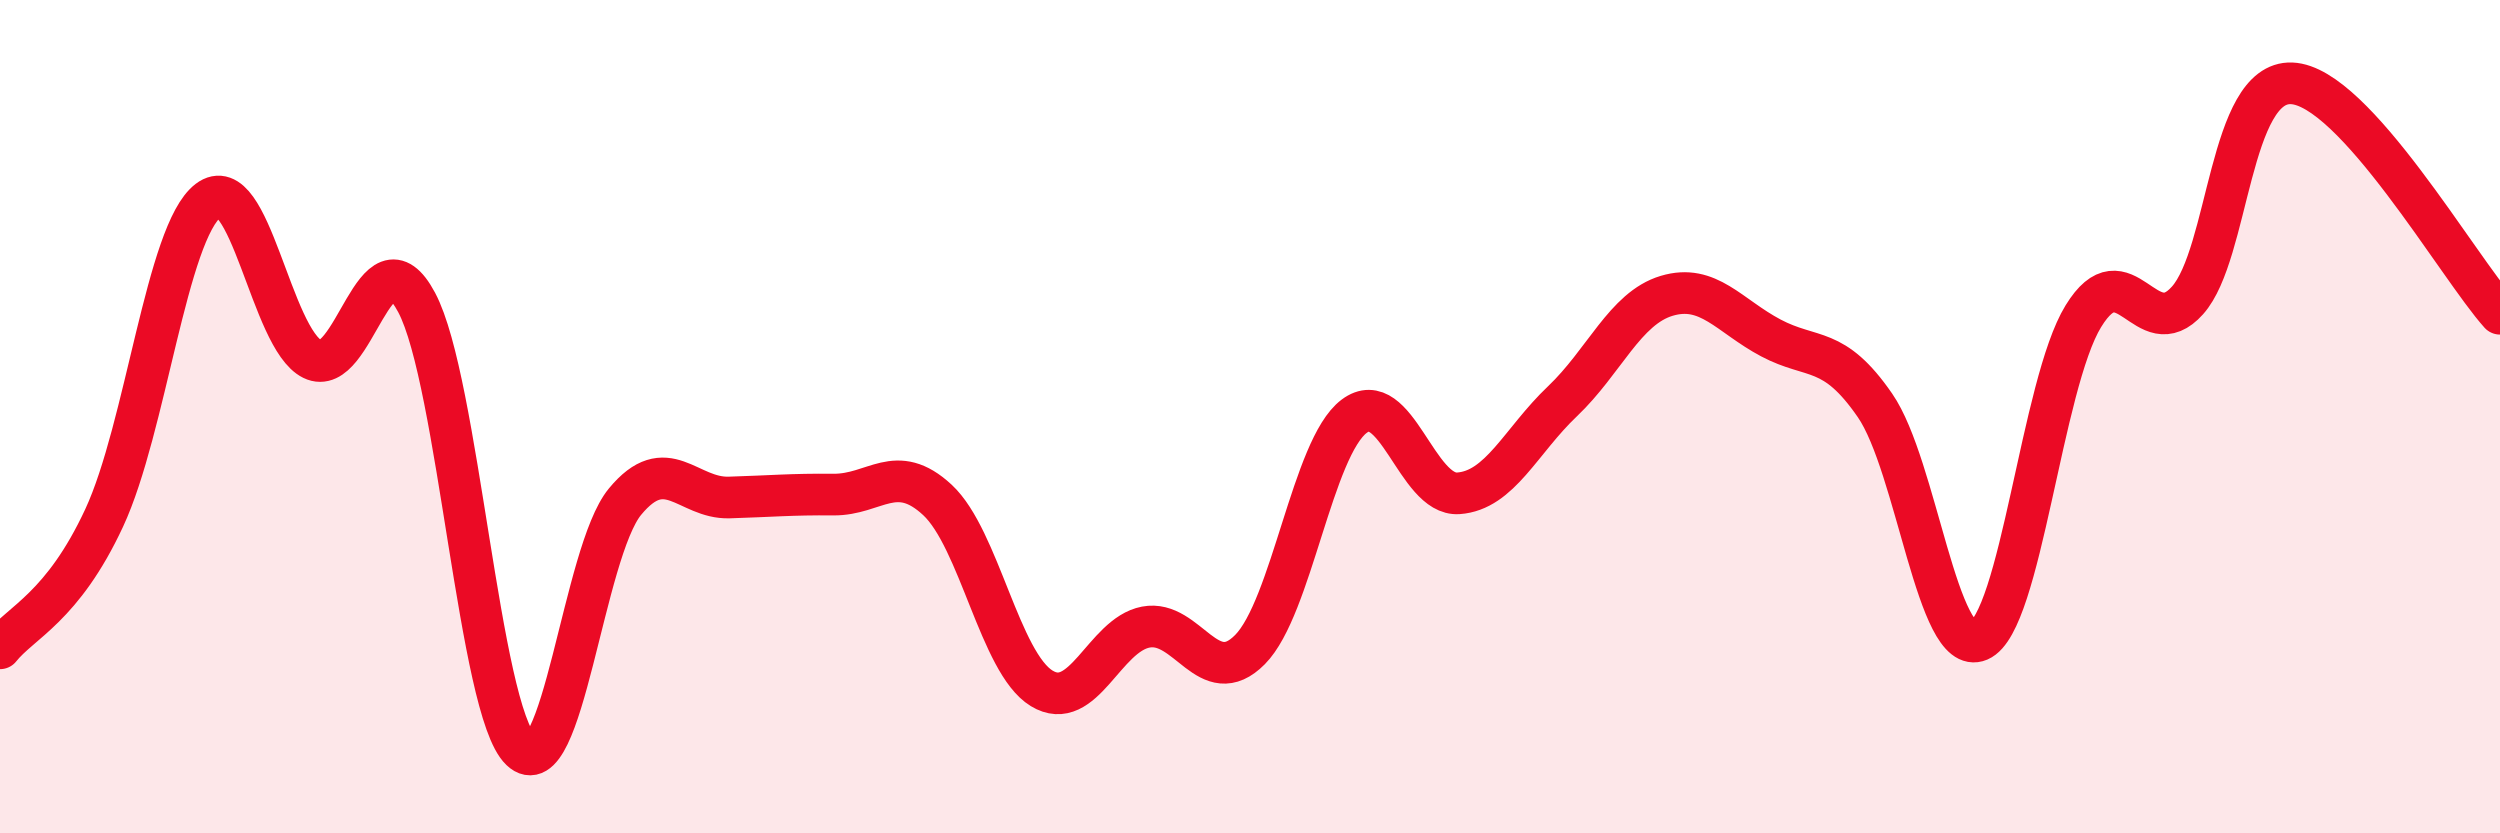
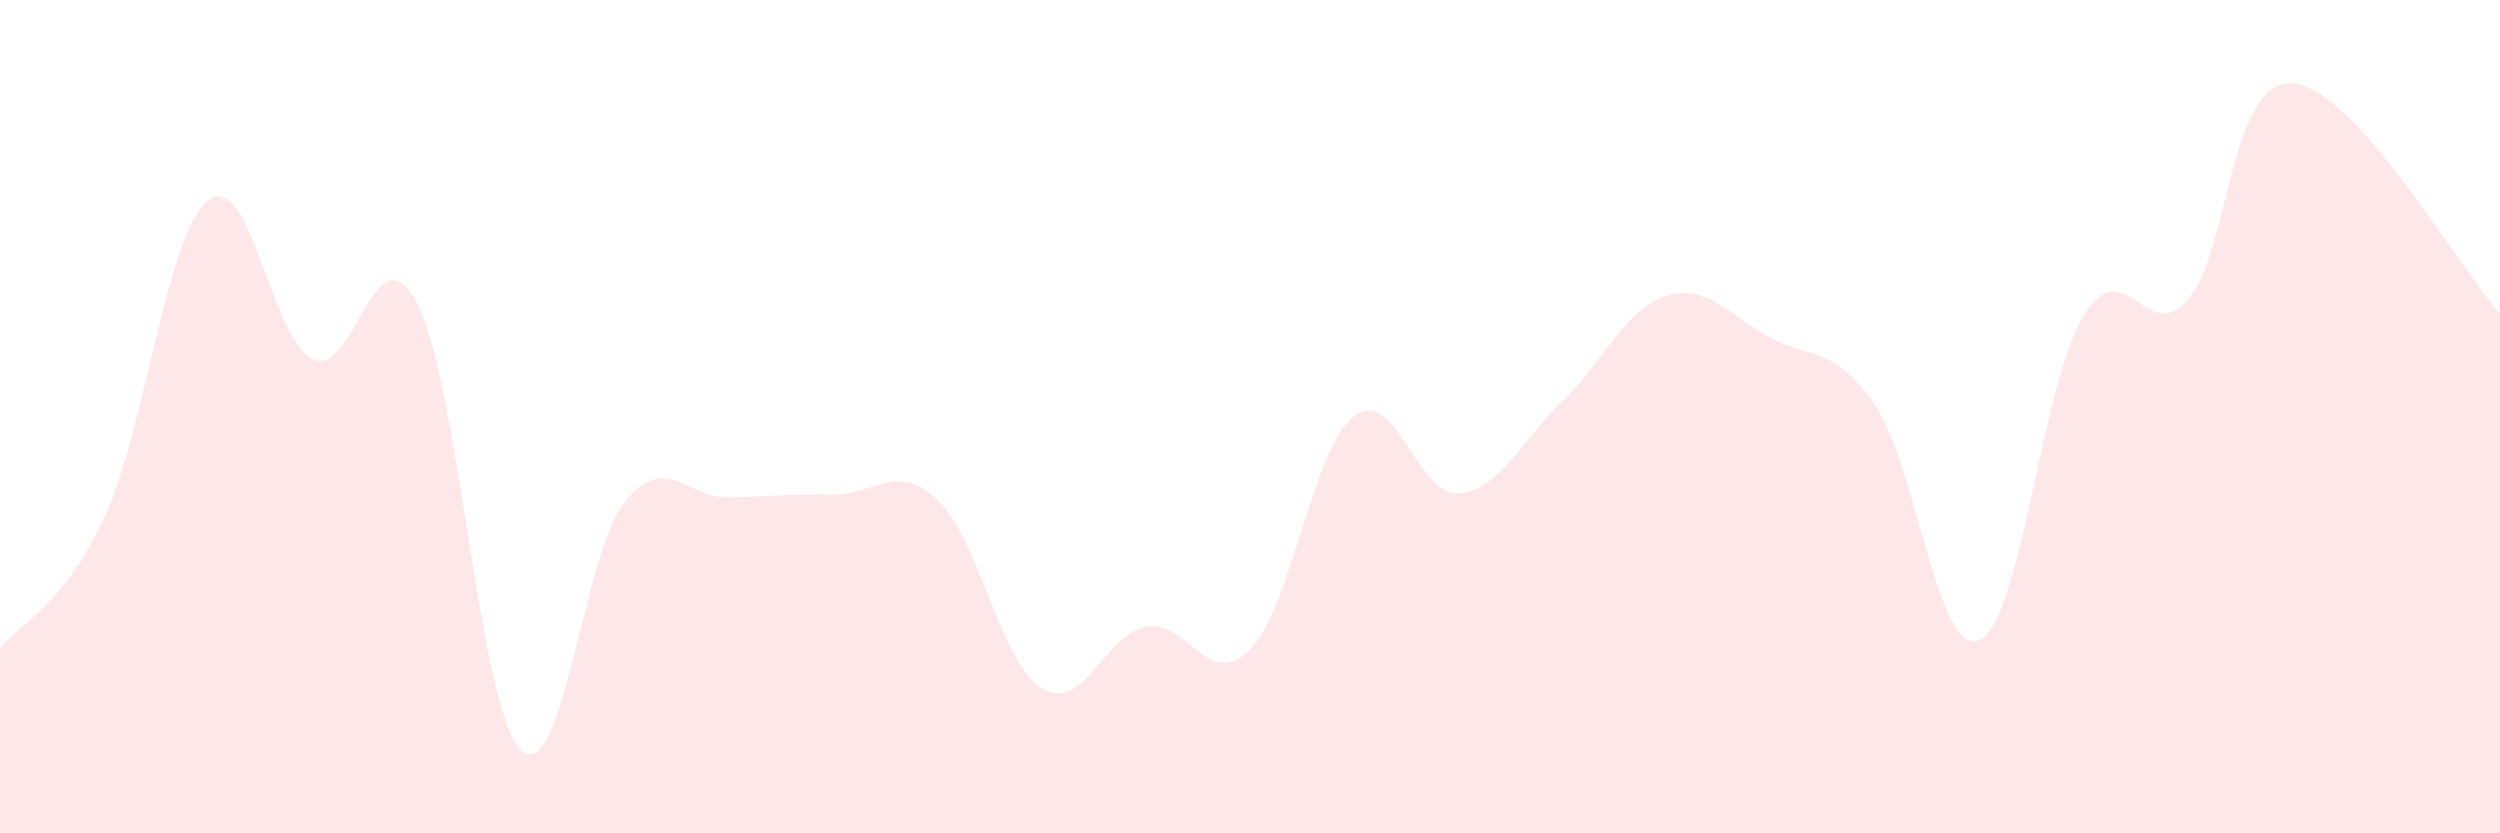
<svg xmlns="http://www.w3.org/2000/svg" width="60" height="20" viewBox="0 0 60 20">
  <path d="M 0,15.56 C 0.5,14.93 1.5,14.58 2.5,12.43 C 3.5,10.28 4,5.57 5,4.81 C 6,4.05 6.5,8.13 7.5,8.62 C 8.5,9.11 9,5.38 10,7.26 C 11,9.14 11.5,17.04 12.5,18 C 13.5,18.96 14,13.25 15,12.04 C 16,10.83 16.5,11.97 17.5,11.94 C 18.5,11.91 19,11.86 20,11.87 C 21,11.88 21.5,11.07 22.5,12 C 23.5,12.93 24,15.91 25,16.52 C 26,17.13 26.5,15.24 27.5,15.05 C 28.5,14.86 29,16.6 30,15.59 C 31,14.58 31.5,10.74 32.5,9.99 C 33.5,9.24 34,11.91 35,11.84 C 36,11.77 36.5,10.58 37.5,9.63 C 38.5,8.68 39,7.4 40,7.1 C 41,6.8 41.5,7.58 42.5,8.11 C 43.5,8.64 44,8.28 45,9.73 C 46,11.18 46.5,15.8 47.5,15.37 C 48.5,14.94 49,9.22 50,7.59 C 51,5.96 51.5,8.33 52.5,7.21 C 53.5,6.09 53.5,1.94 55,2 C 56.5,2.06 59,6.42 60,7.53L60 20L0 20Z" fill="#EB0A25" opacity="0.1" stroke-linecap="round" stroke-linejoin="round" />
-   <path d="M 0,15.56 C 0.5,14.93 1.5,14.58 2.5,12.43 C 3.5,10.28 4,5.57 5,4.81 C 6,4.05 6.5,8.13 7.5,8.62 C 8.5,9.11 9,5.38 10,7.26 C 11,9.14 11.5,17.04 12.5,18 C 13.5,18.96 14,13.25 15,12.04 C 16,10.83 16.5,11.97 17.5,11.94 C 18.5,11.91 19,11.86 20,11.87 C 21,11.88 21.5,11.07 22.5,12 C 23.5,12.93 24,15.91 25,16.52 C 26,17.13 26.5,15.24 27.5,15.05 C 28.5,14.86 29,16.6 30,15.59 C 31,14.58 31.5,10.74 32.5,9.99 C 33.5,9.24 34,11.91 35,11.84 C 36,11.77 36.5,10.58 37.5,9.63 C 38.5,8.68 39,7.4 40,7.1 C 41,6.8 41.5,7.58 42.5,8.11 C 43.5,8.64 44,8.28 45,9.73 C 46,11.18 46.5,15.8 47.5,15.37 C 48.5,14.94 49,9.22 50,7.59 C 51,5.96 51.5,8.33 52.5,7.21 C 53.5,6.09 53.5,1.94 55,2 C 56.5,2.06 59,6.42 60,7.53" stroke="#EB0A25" stroke-width="1" fill="none" stroke-linecap="round" stroke-linejoin="round" />
</svg>